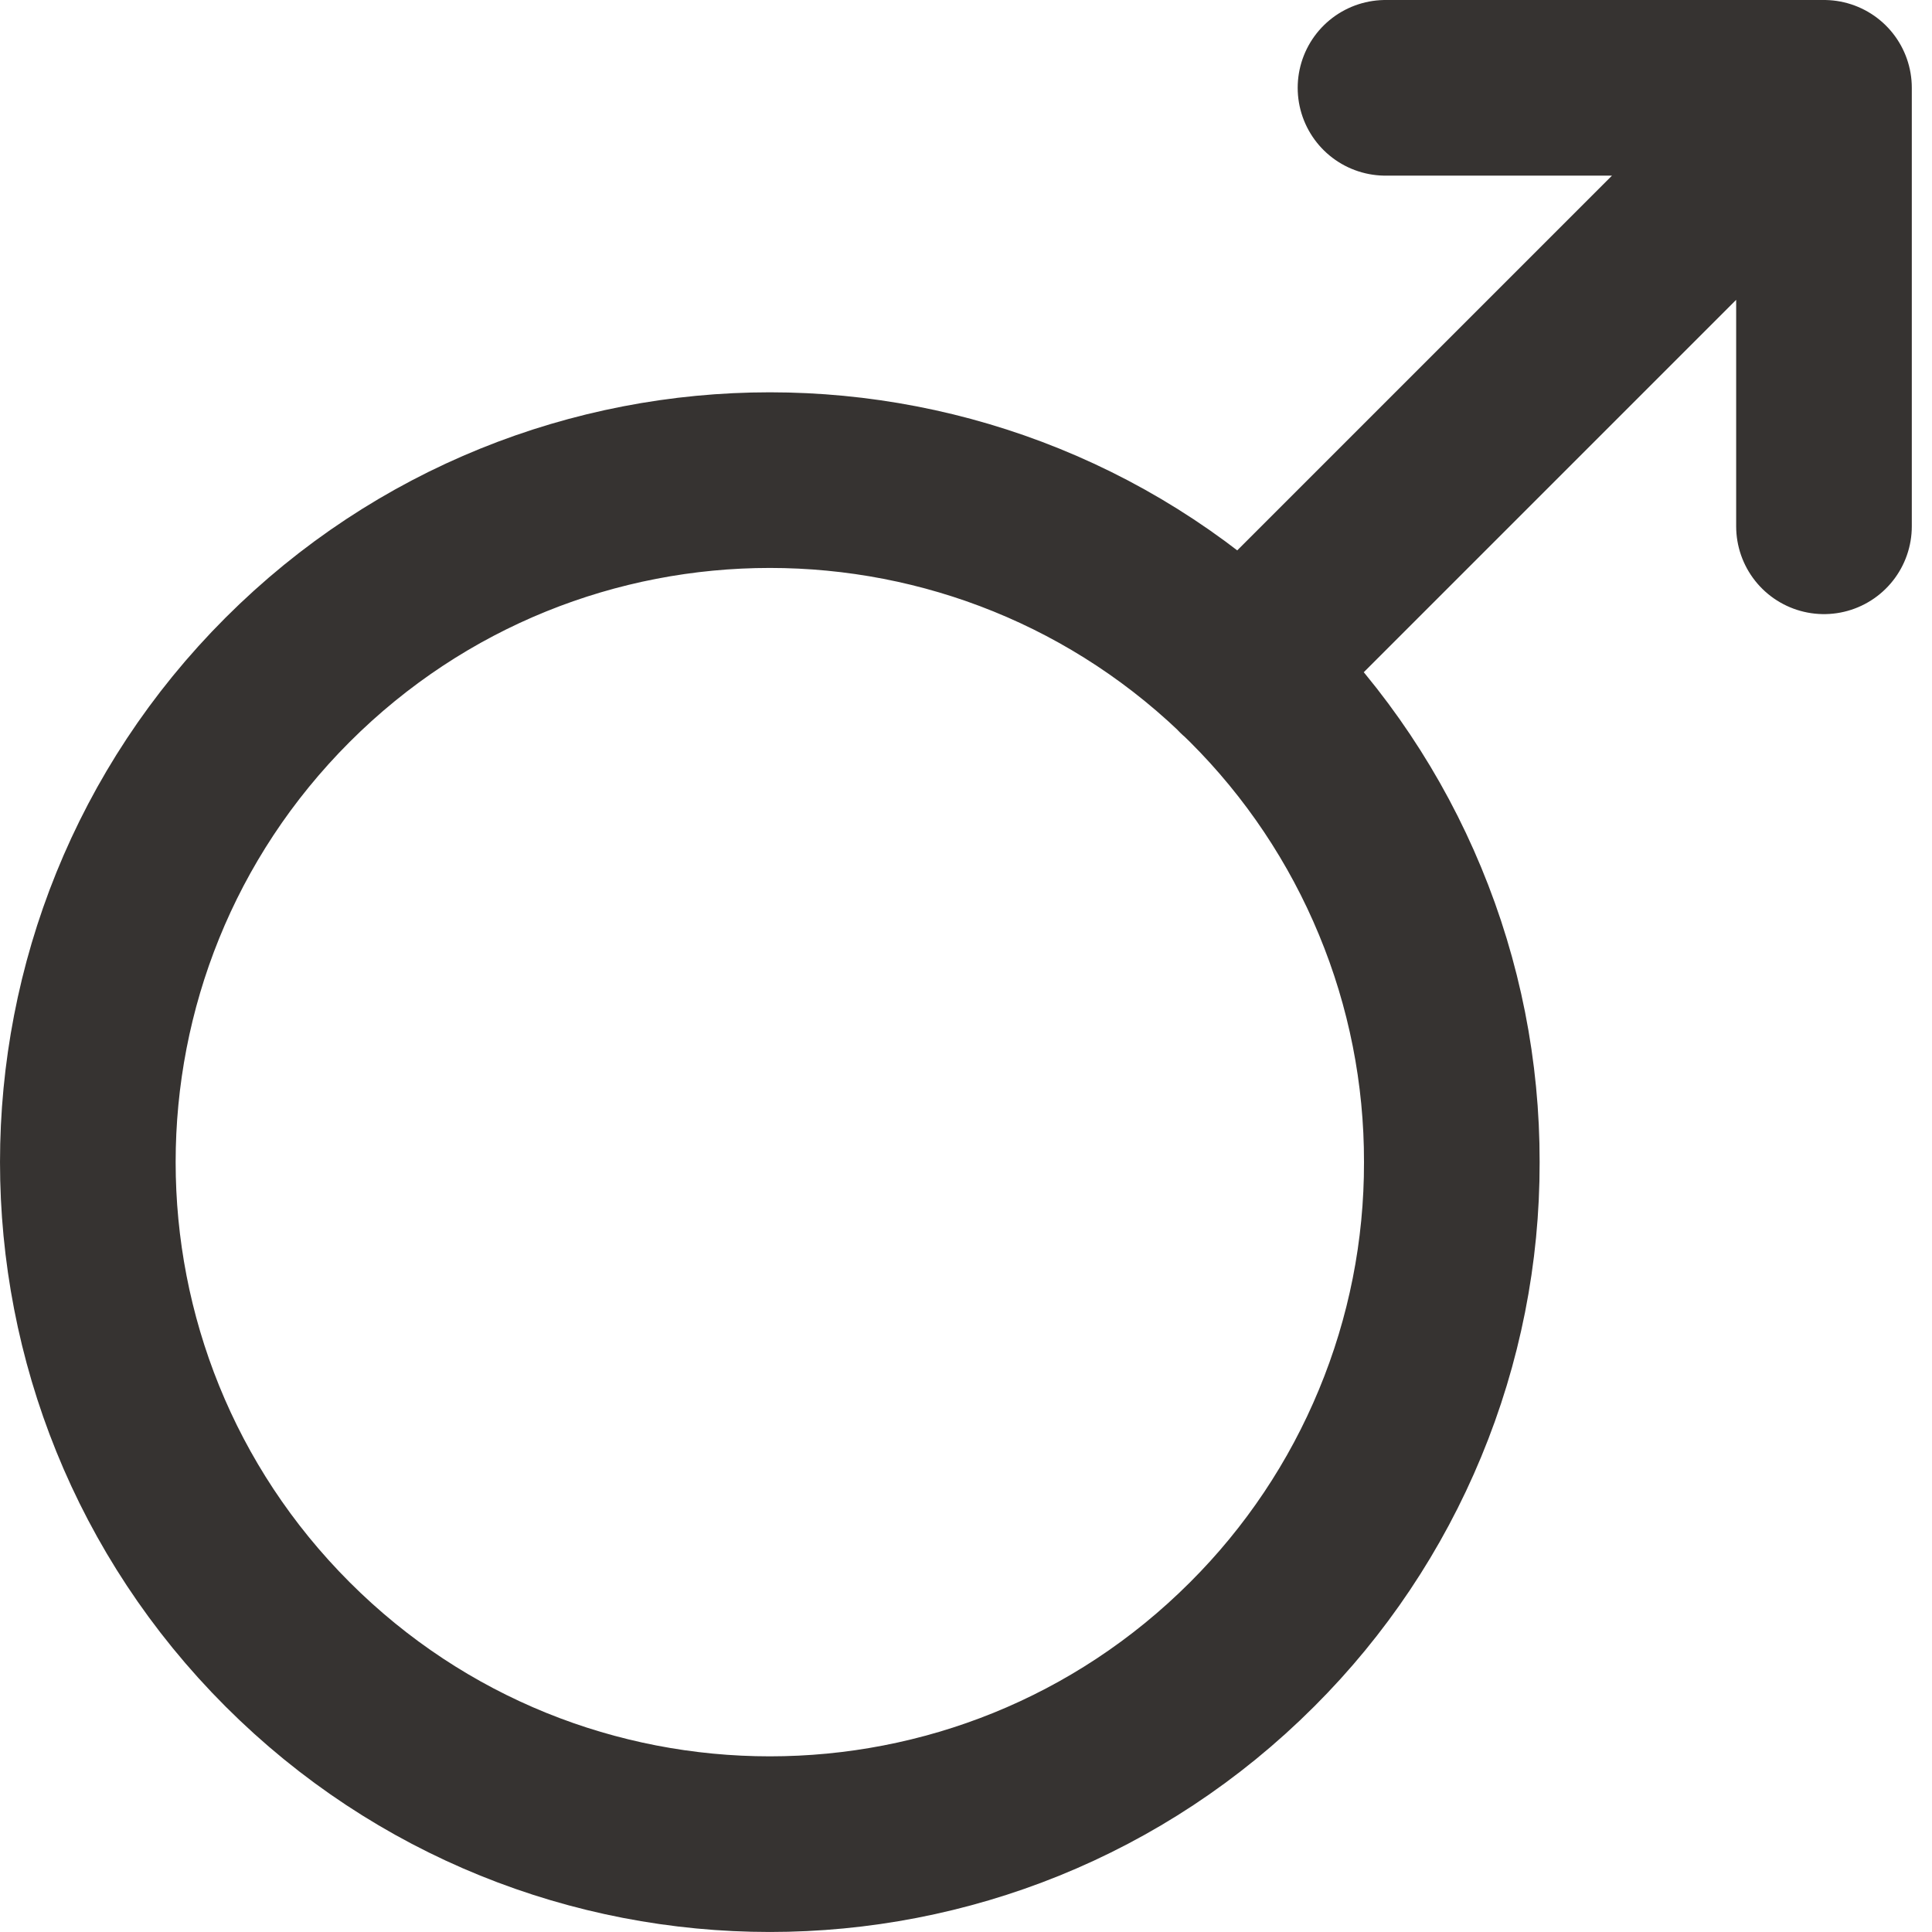
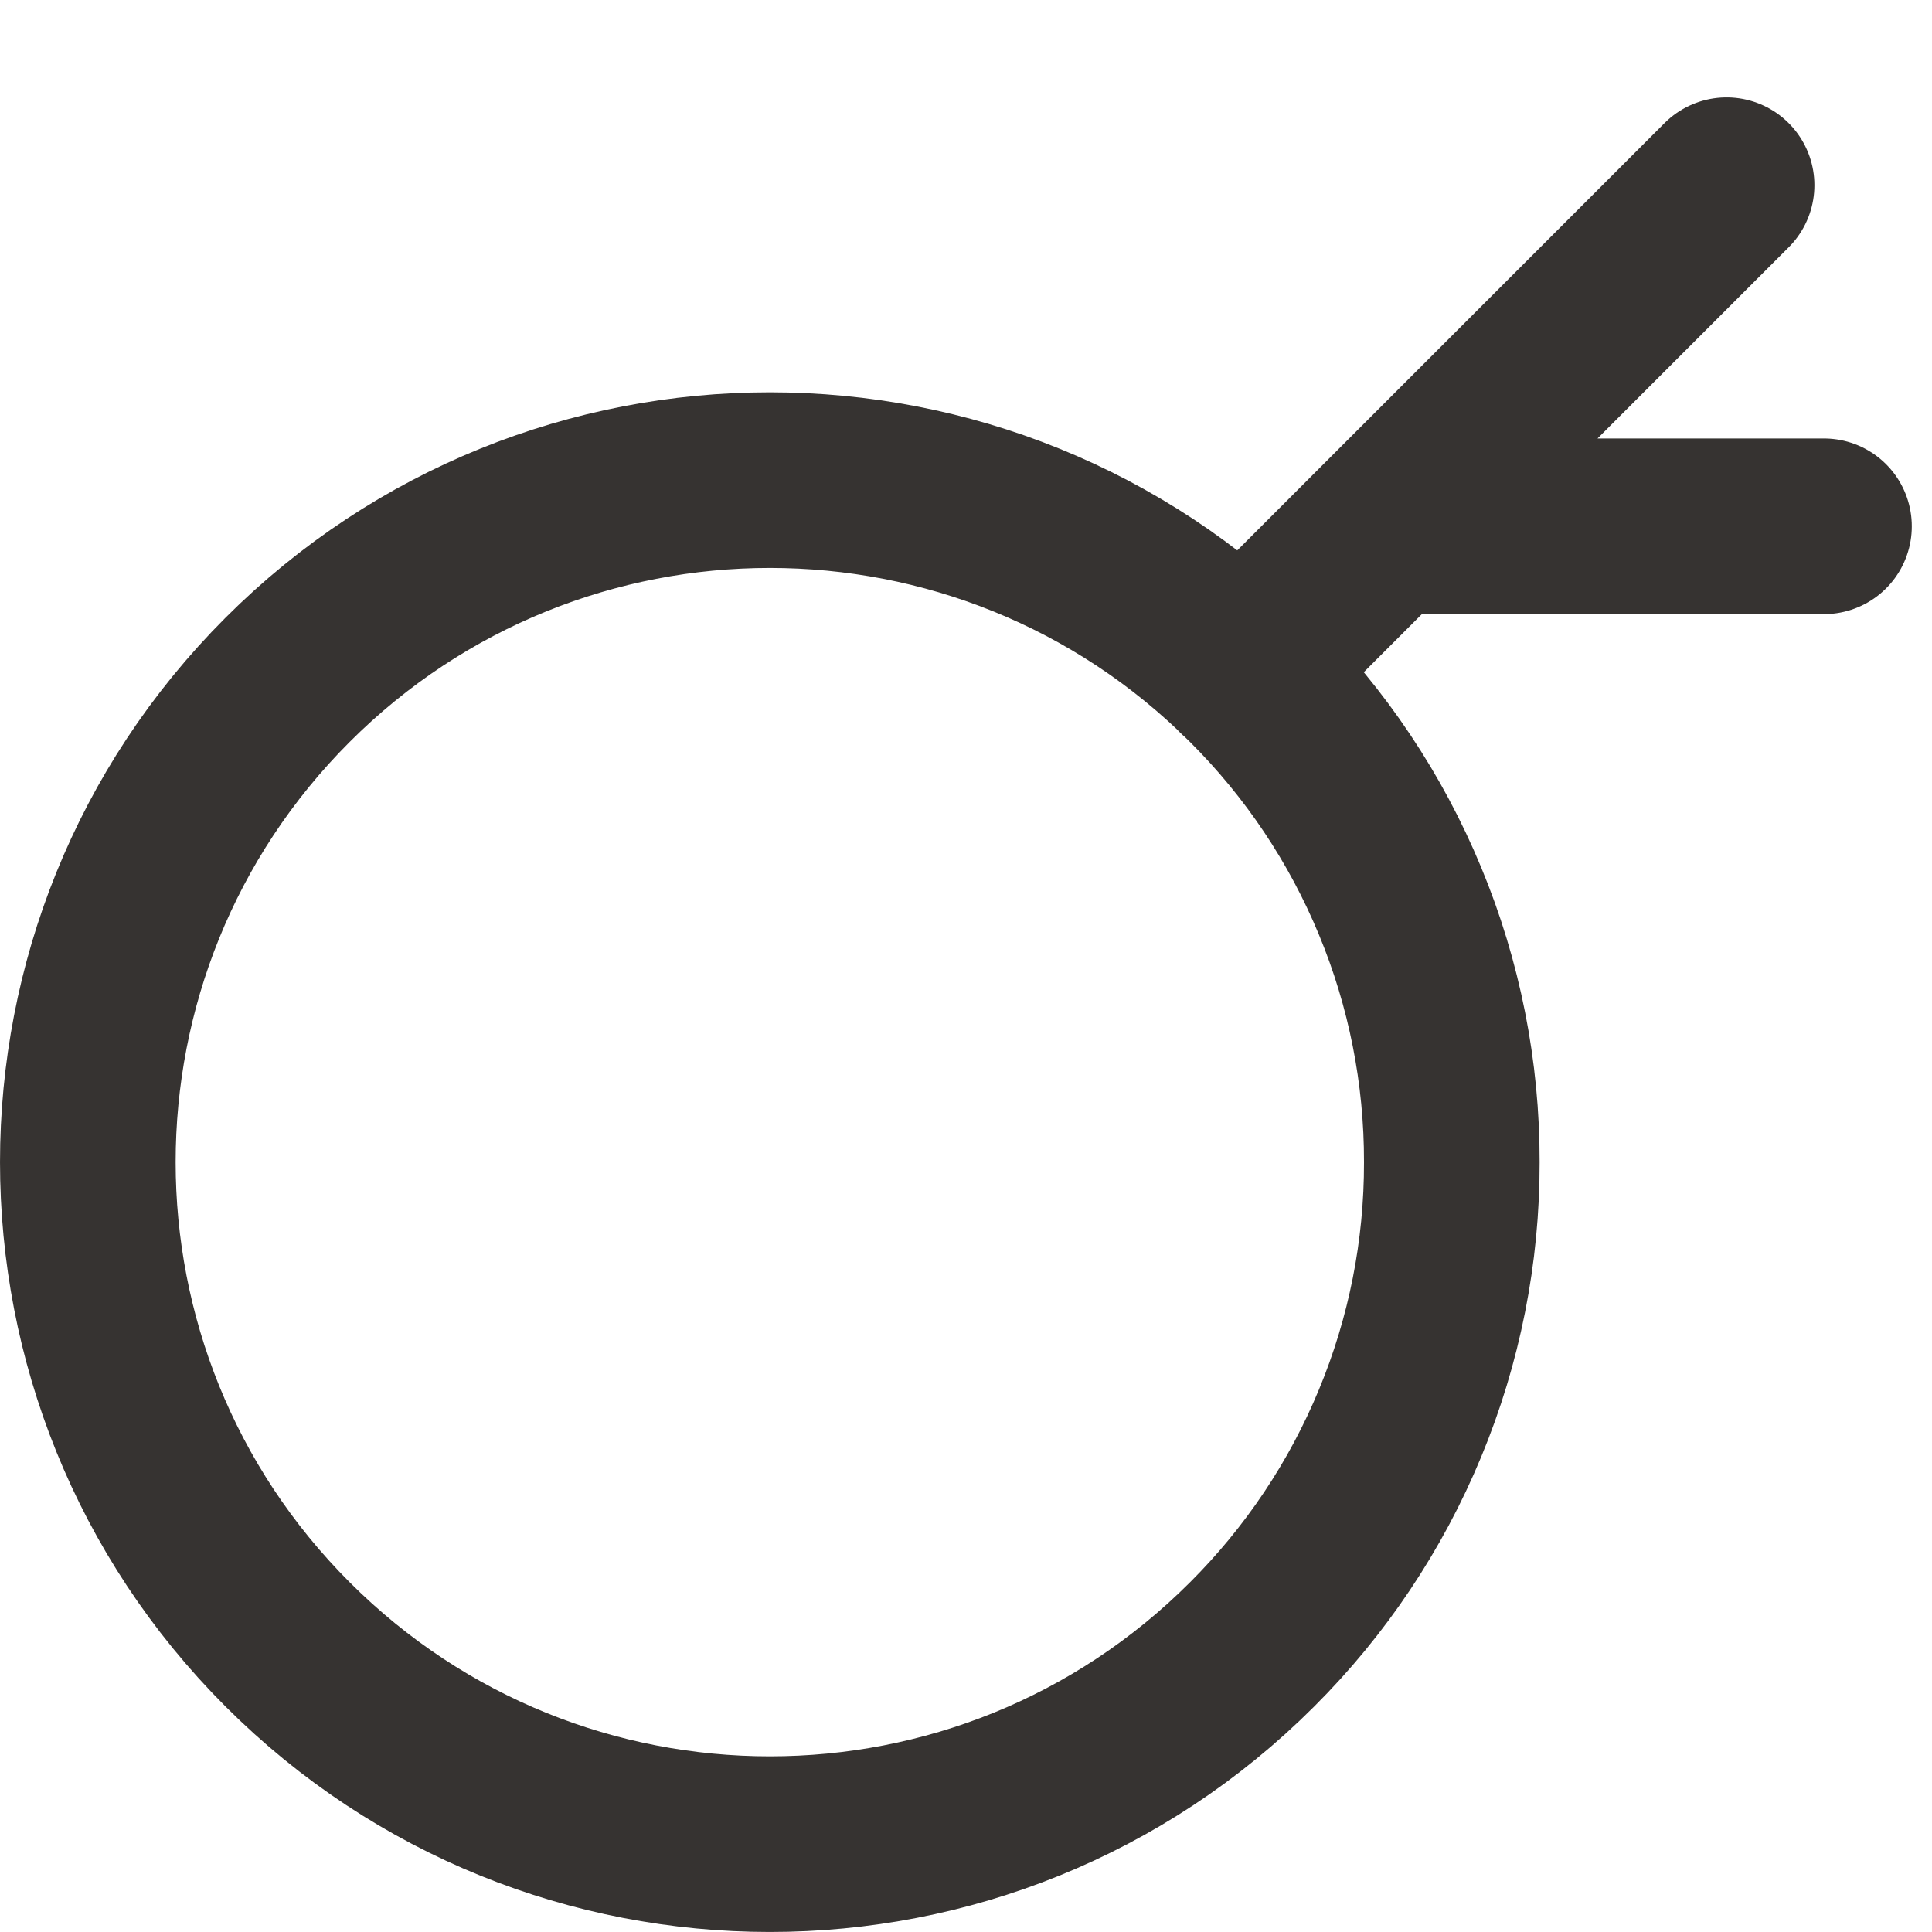
<svg xmlns="http://www.w3.org/2000/svg" width="22" height="22" viewBox="0 0 22 22" fill="none">
-   <path d="M20.77 5.993V1H15.777M14.14 7.63L19.661 2.109M3.275 18.725C6.308 21.758 11.225 21.758 14.258 18.725C14.98 18.005 15.553 17.149 15.943 16.206C16.334 15.264 16.534 14.254 16.532 13.234C16.534 12.214 16.334 11.203 15.943 10.261C15.553 9.318 14.98 8.462 14.258 7.742C11.225 4.709 6.308 4.709 3.274 7.742C0.242 10.775 0.242 15.692 3.275 18.725Z" stroke="#363331" stroke-width="2" stroke-linecap="round" stroke-linejoin="round" />
+   <path d="M20.77 5.993H15.777M14.14 7.63L19.661 2.109M3.275 18.725C6.308 21.758 11.225 21.758 14.258 18.725C14.98 18.005 15.553 17.149 15.943 16.206C16.334 15.264 16.534 14.254 16.532 13.234C16.534 12.214 16.334 11.203 15.943 10.261C15.553 9.318 14.98 8.462 14.258 7.742C11.225 4.709 6.308 4.709 3.274 7.742C0.242 10.775 0.242 15.692 3.275 18.725Z" stroke="#363331" stroke-width="2" stroke-linecap="round" stroke-linejoin="round" />
</svg>